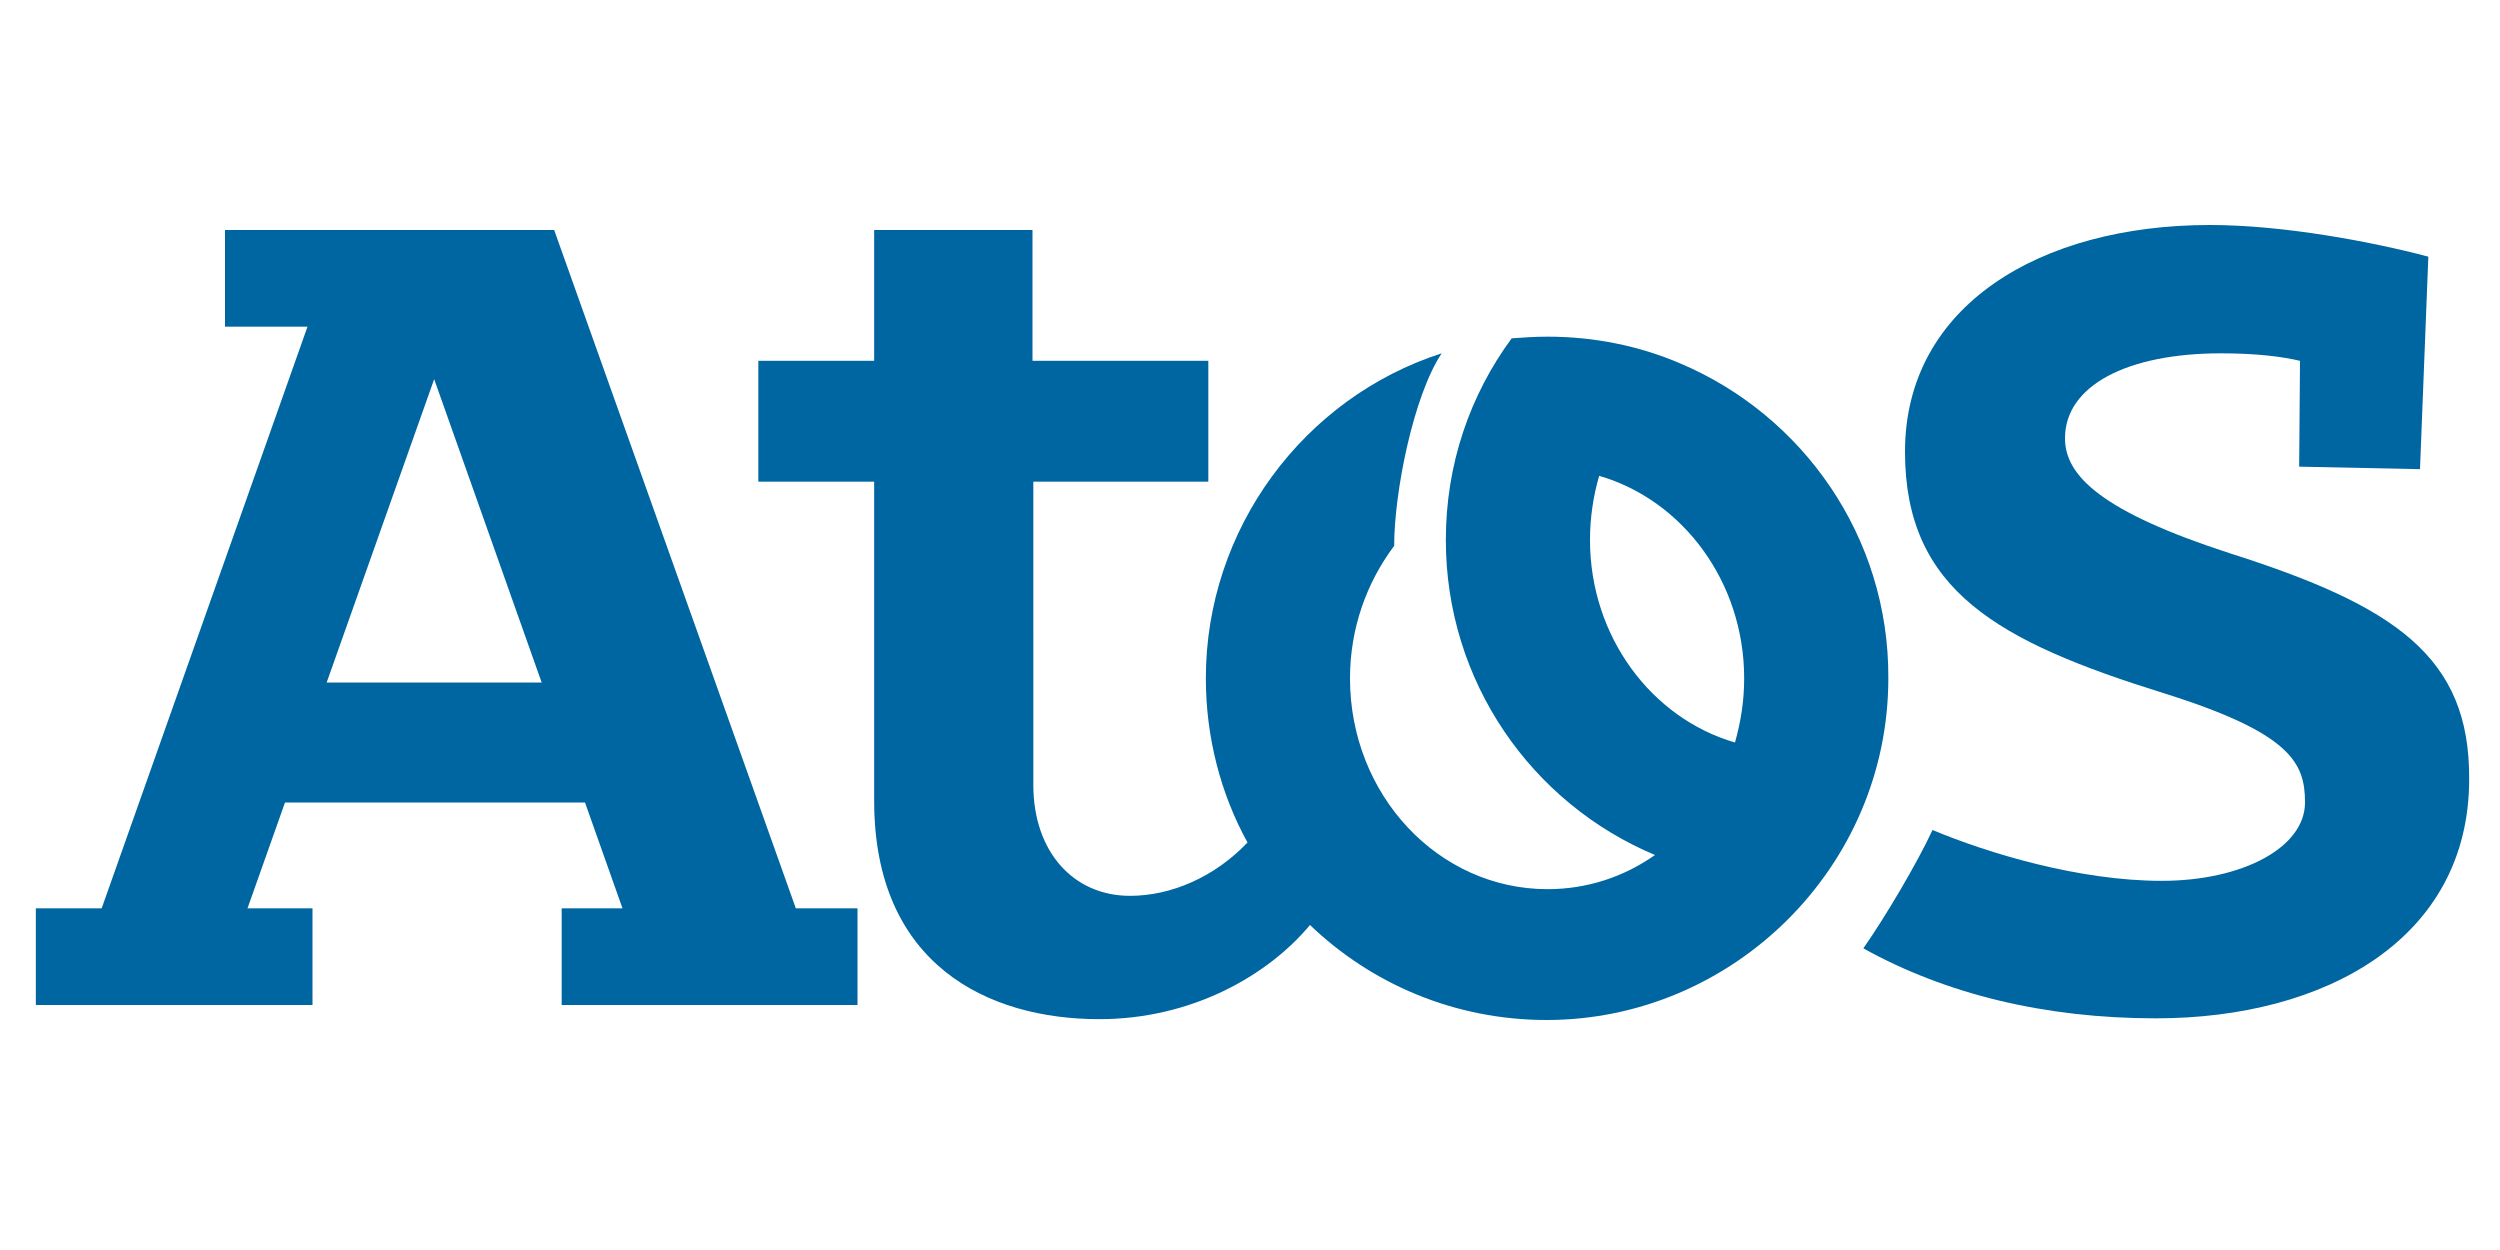
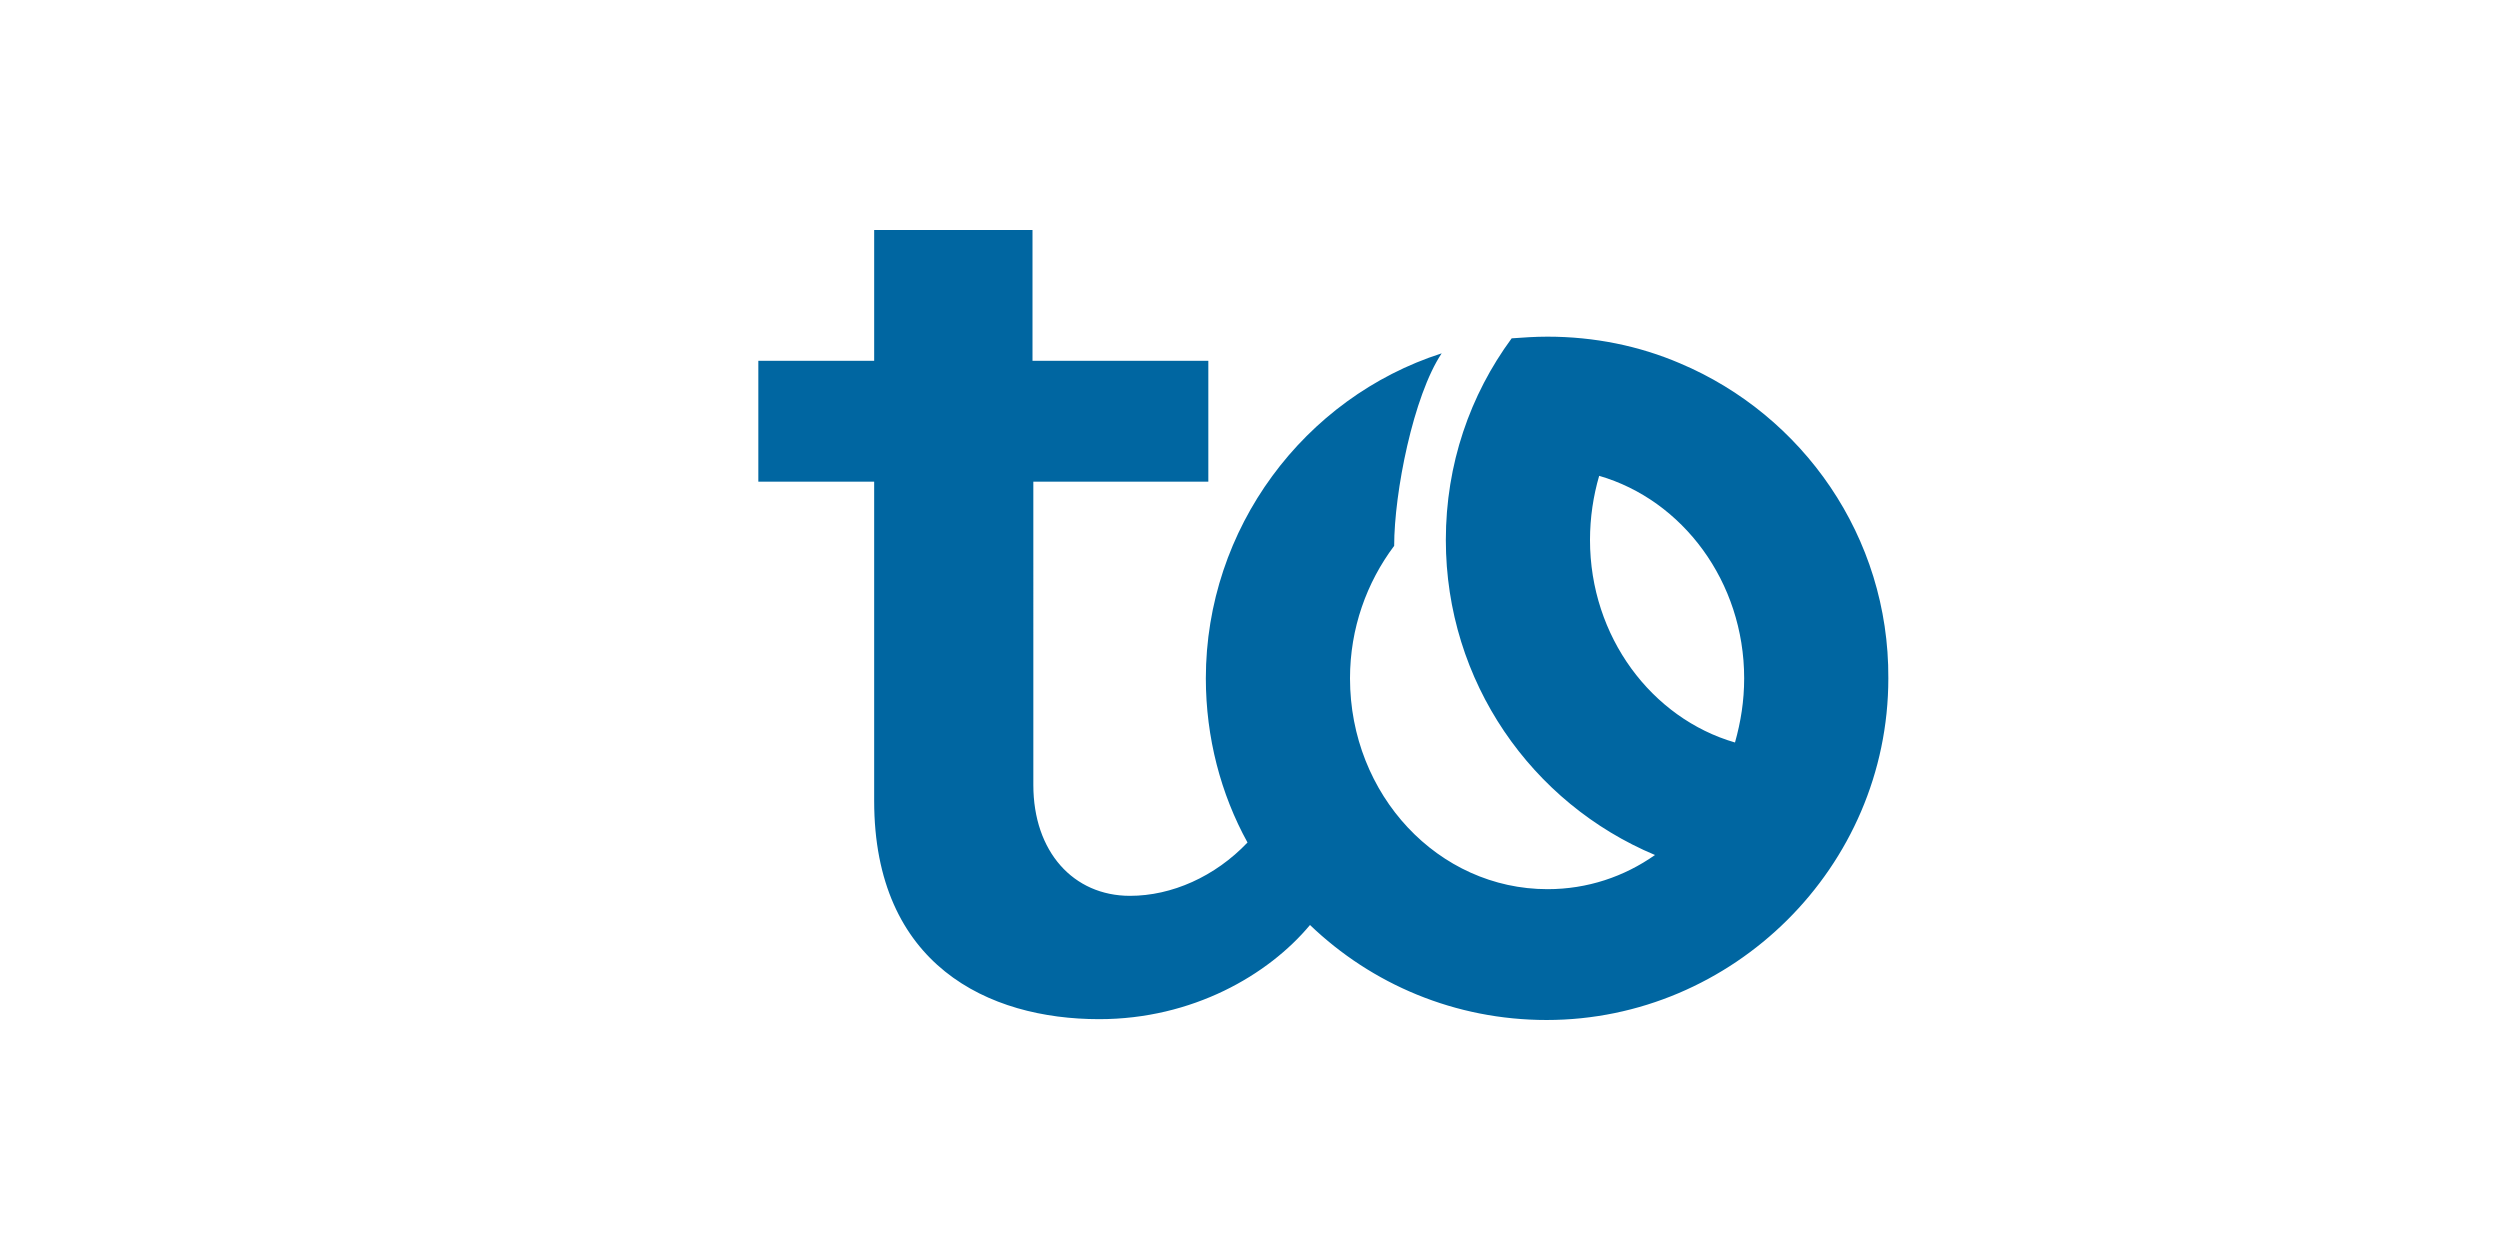
<svg xmlns="http://www.w3.org/2000/svg" version="1.1" id="Layer_1" x="0px" y="0px" viewBox="0 0 300 150" style="enable-background:new 0 0 300 150;" xml:space="preserve">
  <style type="text/css">
	.st0{fill:#0066A1;}
</style>
  <g>
    <g>
-       <path class="st0" d="M267.6,66.4c-15.4-5-19.8-9.3-19.8-13.8c0-6.4,7.6-10.2,18.7-10.2c4.3,0,7.4,0.4,9.5,0.9l-0.1,12.7l14.5,0.3    l1-25.5C284.6,29,274,27,265.2,27c-20.4,0-36.6,9.7-36.6,27.2c0,16.7,11.2,22.8,31.1,29c15.3,4.8,16.9,8.4,16.9,13.1    c0,5.4-7.5,9.4-17.2,9.4c-9.9,0-20.8-3.3-27.5-6.1c-1.8,3.9-5.7,10.5-8.3,14.2c9.9,5.5,21.8,8.4,35.1,8.4    c20.4,0,37.6-9.6,37.6-28.7C296.4,78.8,287.4,72.7,267.6,66.4" />
-       <path class="st0" d="M39.2,81.9l12.9-36.4L65,81.9H39.2z M66.5,27.6H27v11.6h9.9L12.2,109H4.3v11.6h33.2V109h-7.8l4.5-12.7h36    l4.5,12.7h-7.3v11.6h35.5V109h-7.4L66.5,27.6z" />
      <path class="st0" d="M208.2,89.1c-10-2.9-17.4-12.7-17.4-24.3c0-2.7,0.4-5.3,1.1-7.7c10,2.9,17.4,12.7,17.4,24.3    C209.3,84.1,208.9,86.6,208.2,89.1 M201.6,43.6C201.6,43.6,201.6,43.6,201.6,43.6c-4.9-2.1-10.3-3.2-15.9-3.2    c-1.5,0-2.9,0.1-4.3,0.2c-5,6.8-7.9,15.1-7.9,24.2c0,17,10.3,31.6,25.1,37.8c-3.7,2.6-8.1,4.1-12.9,4.1    c-13.1,0-23.7-11.3-23.7-25.3c0-6,2-11.5,5.3-15.9c0-6.4,2.3-18,5.7-23.1c-16.5,5.3-28.3,21-28.3,39c0,7.1,1.8,13.9,5,19.7    c-3.9,4.1-9.1,6.4-14.1,6.4c-6.8,0-11.6-5.3-11.6-13.3V57.8H145V43.3h-21.1V27.6h-19v15.7H91v14.5h13.9v38.3    c0,19.7,13.7,26.2,27,26.2c11.2,0,20.3-5.3,25.3-11.3c7.4,7.1,17.4,11.4,28.4,11.4c22.3,0,41-18.3,41-41    C226.7,64.4,216.3,49.8,201.6,43.6" />
    </g>
  </g>
  <g>
</g>
  <g>
</g>
  <g>
</g>
  <g>
</g>
  <g>
</g>
  <g>
</g>
  <g>
</g>
  <g>
</g>
  <g>
</g>
  <g>
</g>
  <g>
</g>
  <g>
</g>
  <g>
</g>
  <g>
</g>
  <g>
</g>
</svg>